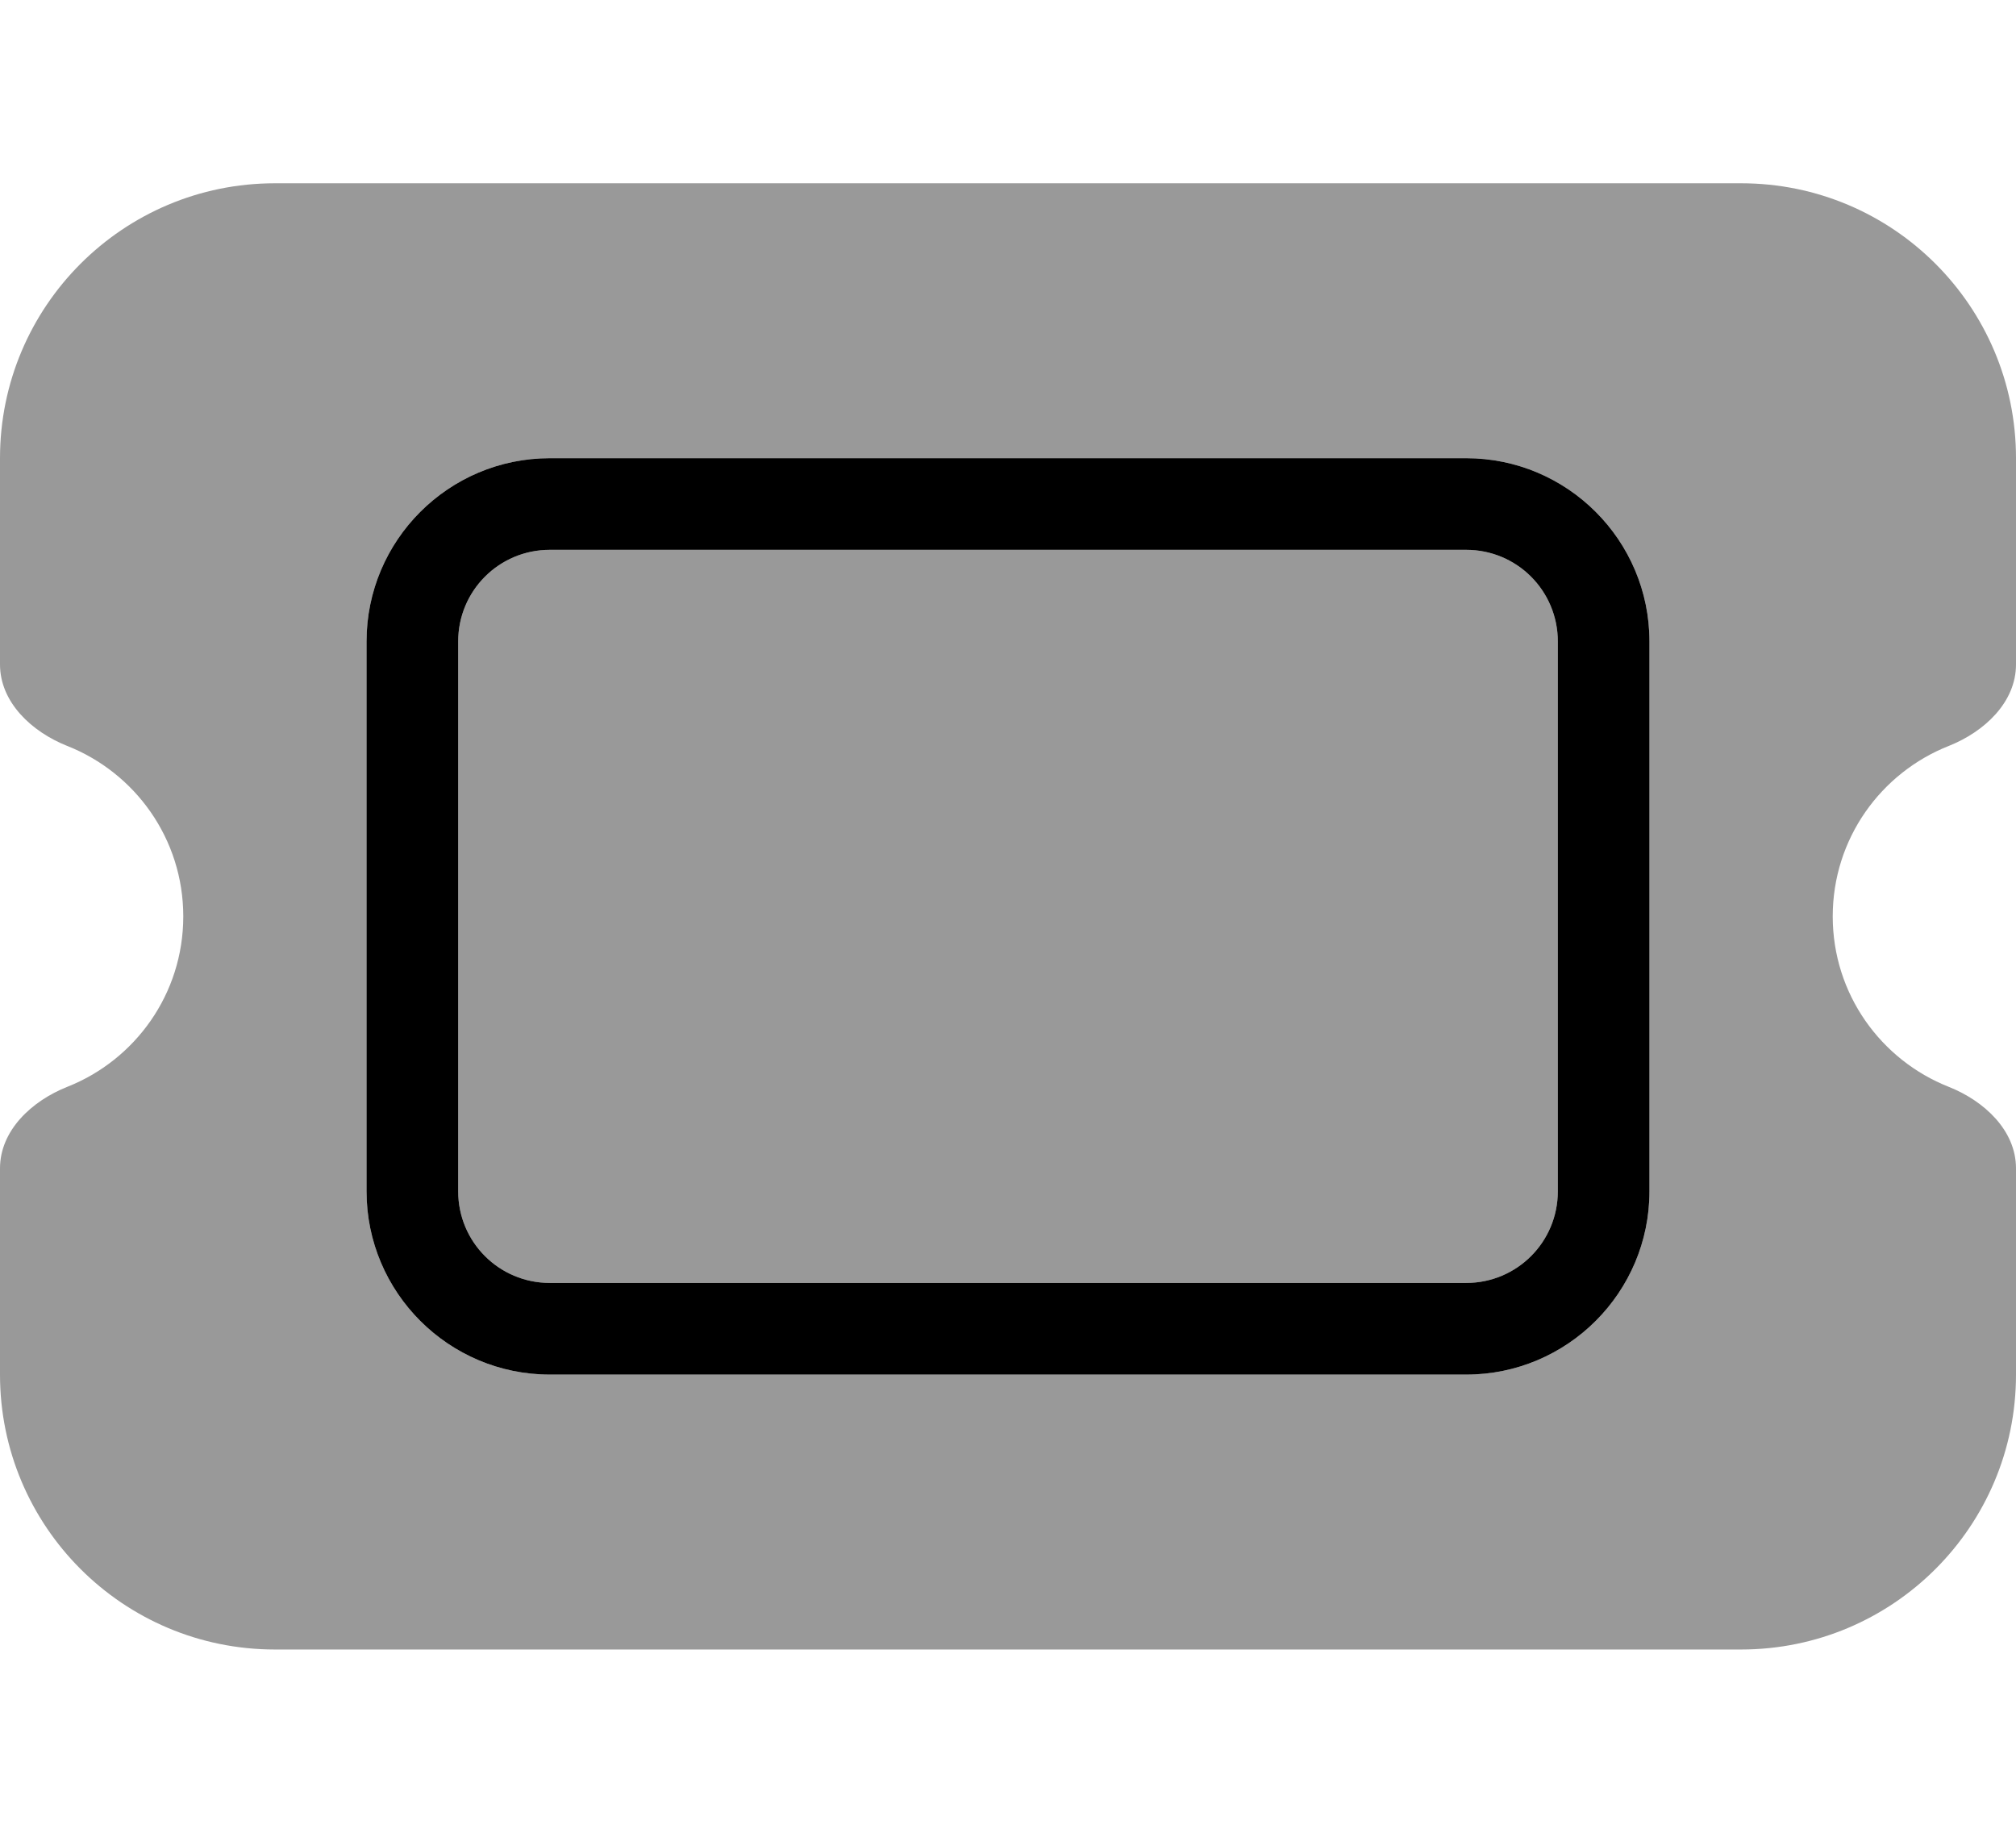
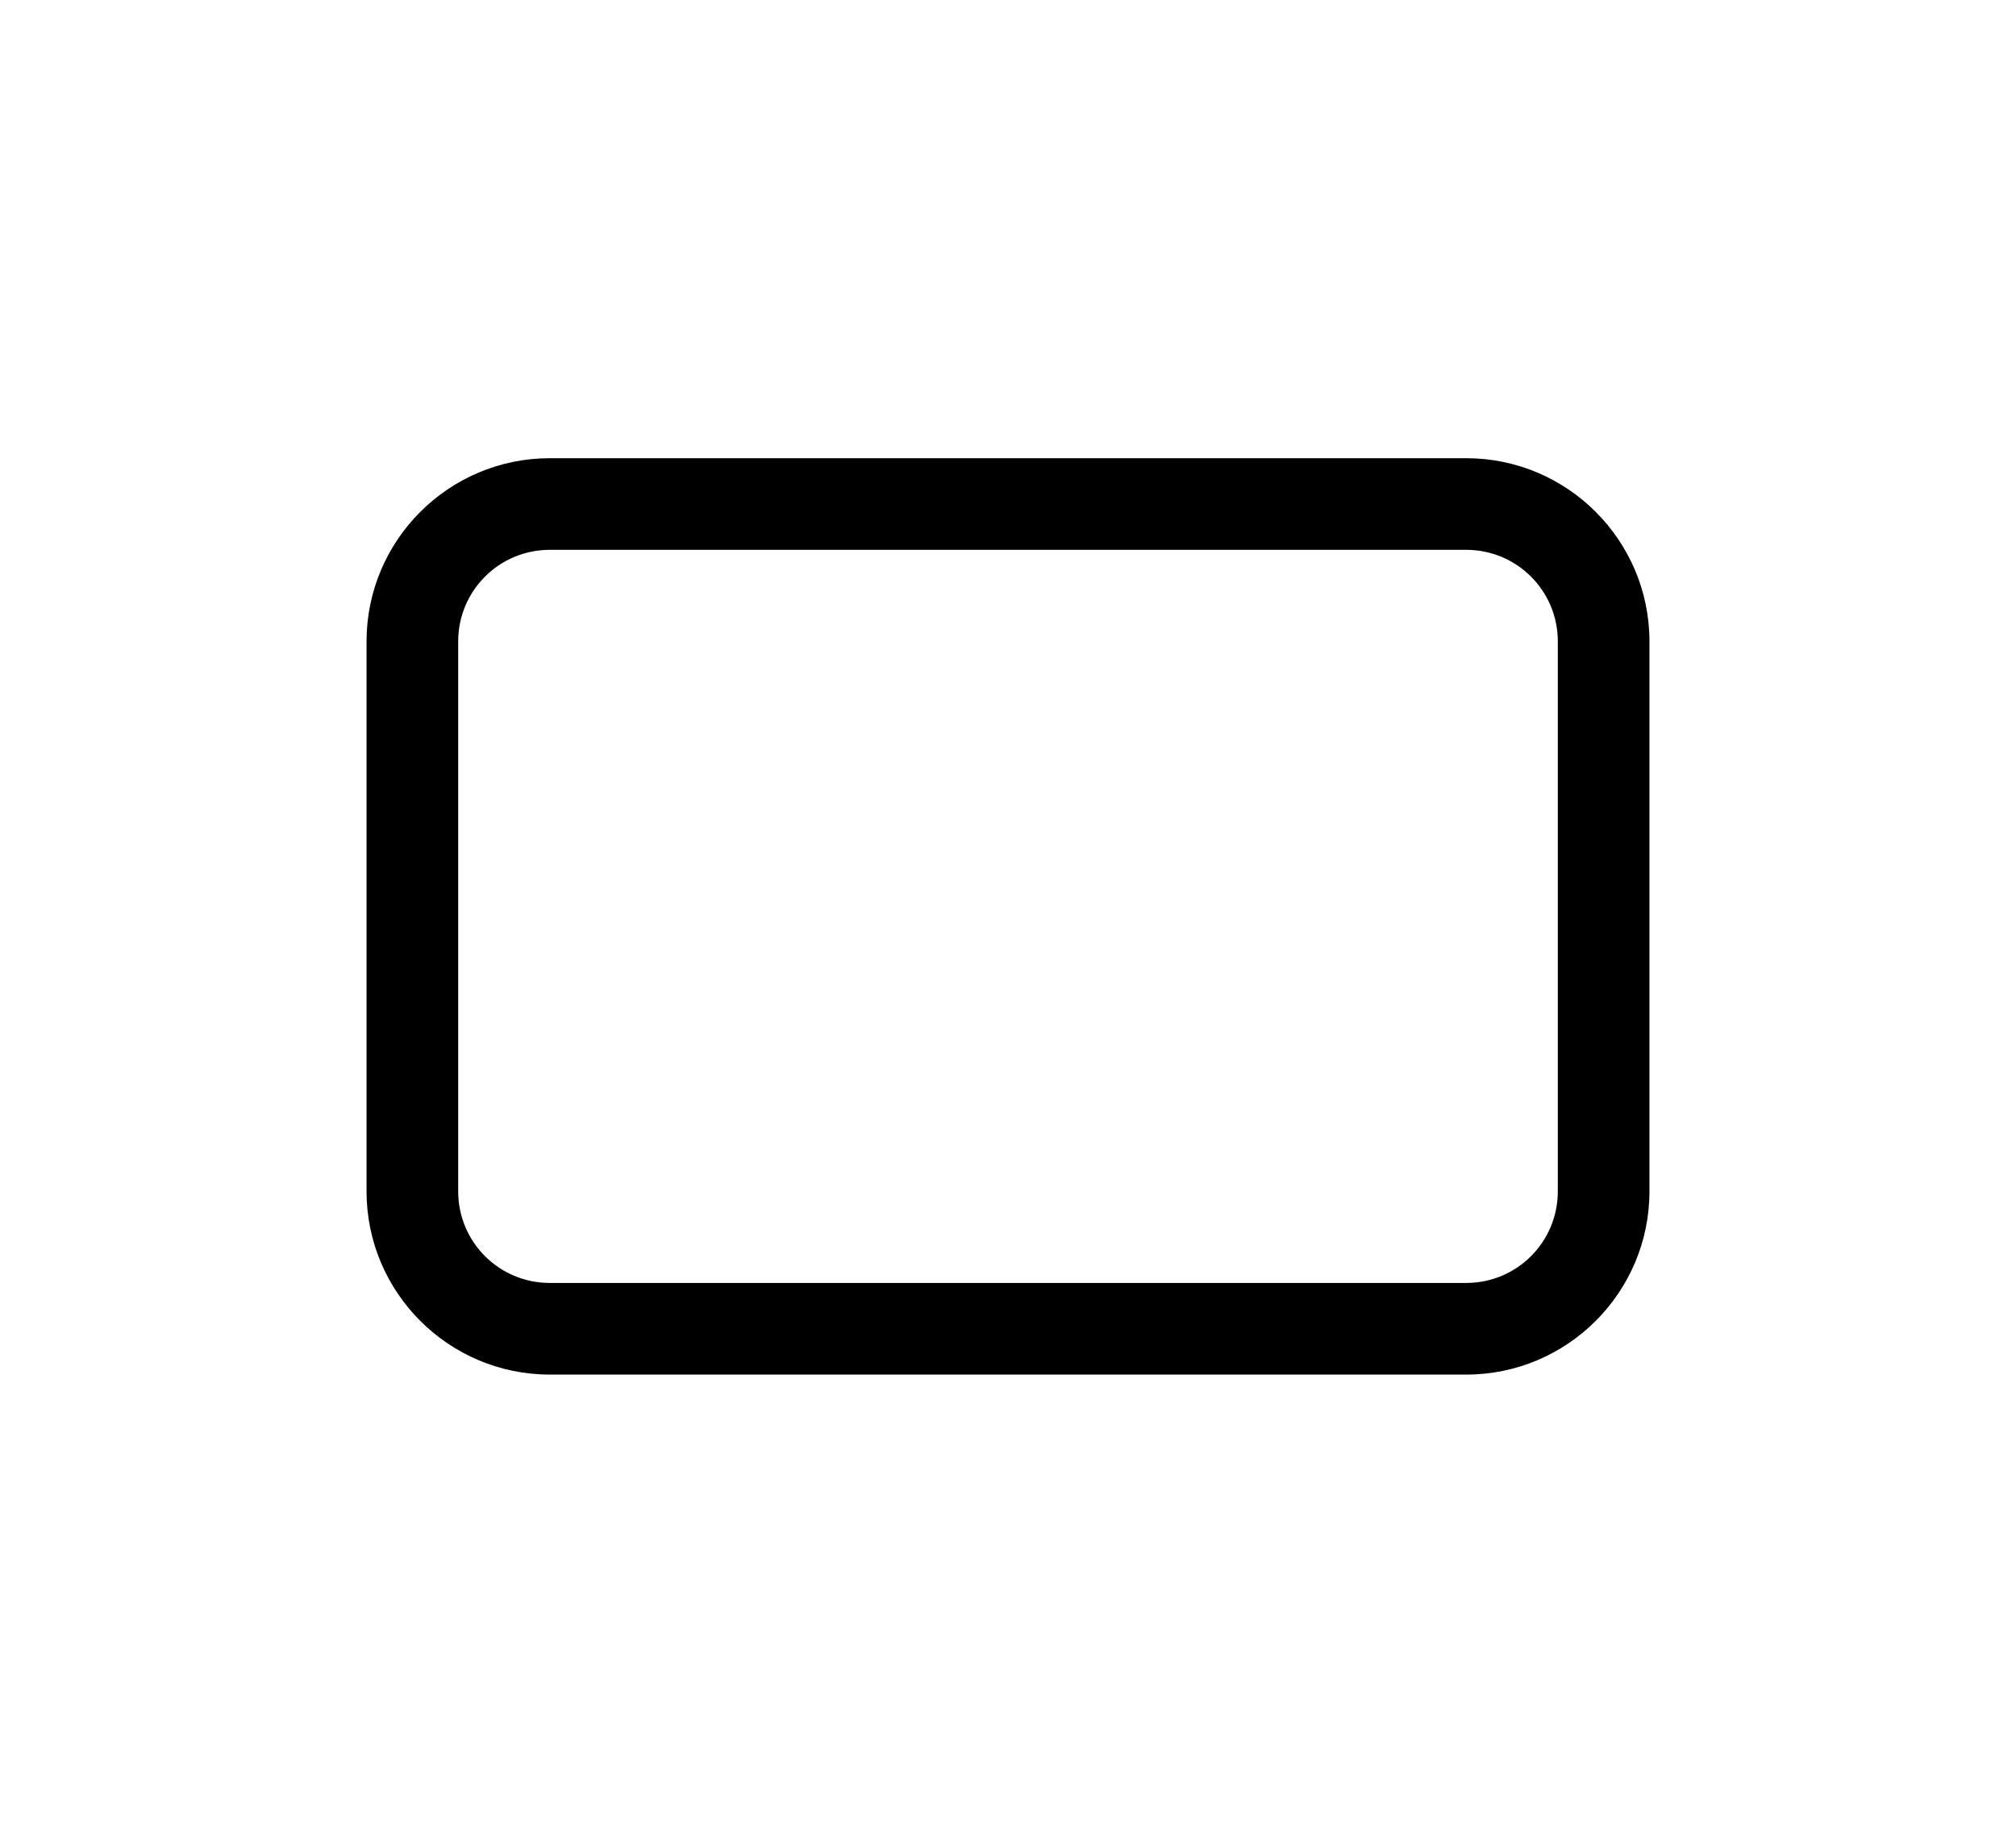
<svg xmlns="http://www.w3.org/2000/svg" viewBox="0 0 616 560">
-   <path style="fill:currentColor;opacity:.4" d="M0 140l0 63c0 11.6 9.7 20.6 20.5 24.9 20.8 8.2 35.5 28.4 35.5 52.1s-14.7 43.9-35.5 52.1C9.7 336.4 0 345.4 0 357l0 63c0 46.4 37.6 84 84 84l448 0c46.4 0 84-37.6 84-84l0-63c0-11.6-9.7-20.6-20.5-24.9-20.8-8.2-35.5-28.4-35.5-52.1s14.7-43.9 35.5-52.1c10.8-4.3 20.5-13.3 20.5-24.9l0-63c0-46.4-37.6-84-84-84L84 56C37.6 56 0 93.6 0 140zm112 56c0-30.9 25.1-56 56-56l280 0c30.9 0 56 25.1 56 56l0 168c0 30.9-25.1 56-56 56l-280 0c-30.9 0-56-25.1-56-56l0-168zm28 0l0 168c0 15.5 12.5 28 28 28l280 0c15.5 0 28-12.5 28-28l0-168c0-15.5-12.5-28-28-28l-280 0c-15.5 0-28 12.5-28 28z" />
  <path style="fill:currentColor;opacity:1" d="M448 168c15.5 0 28 12.5 28 28l0 168c0 15.5-12.5 28-28 28l-280 0c-15.5 0-28-12.5-28-28l0-168c0-15.5 12.5-28 28-28l280 0zM168 140c-30.9 0-56 25.1-56 56l0 168c0 30.9 25.1 56 56 56l280 0c30.9 0 56-25.1 56-56l0-168c0-30.9-25.1-56-56-56l-280 0z" />
</svg>